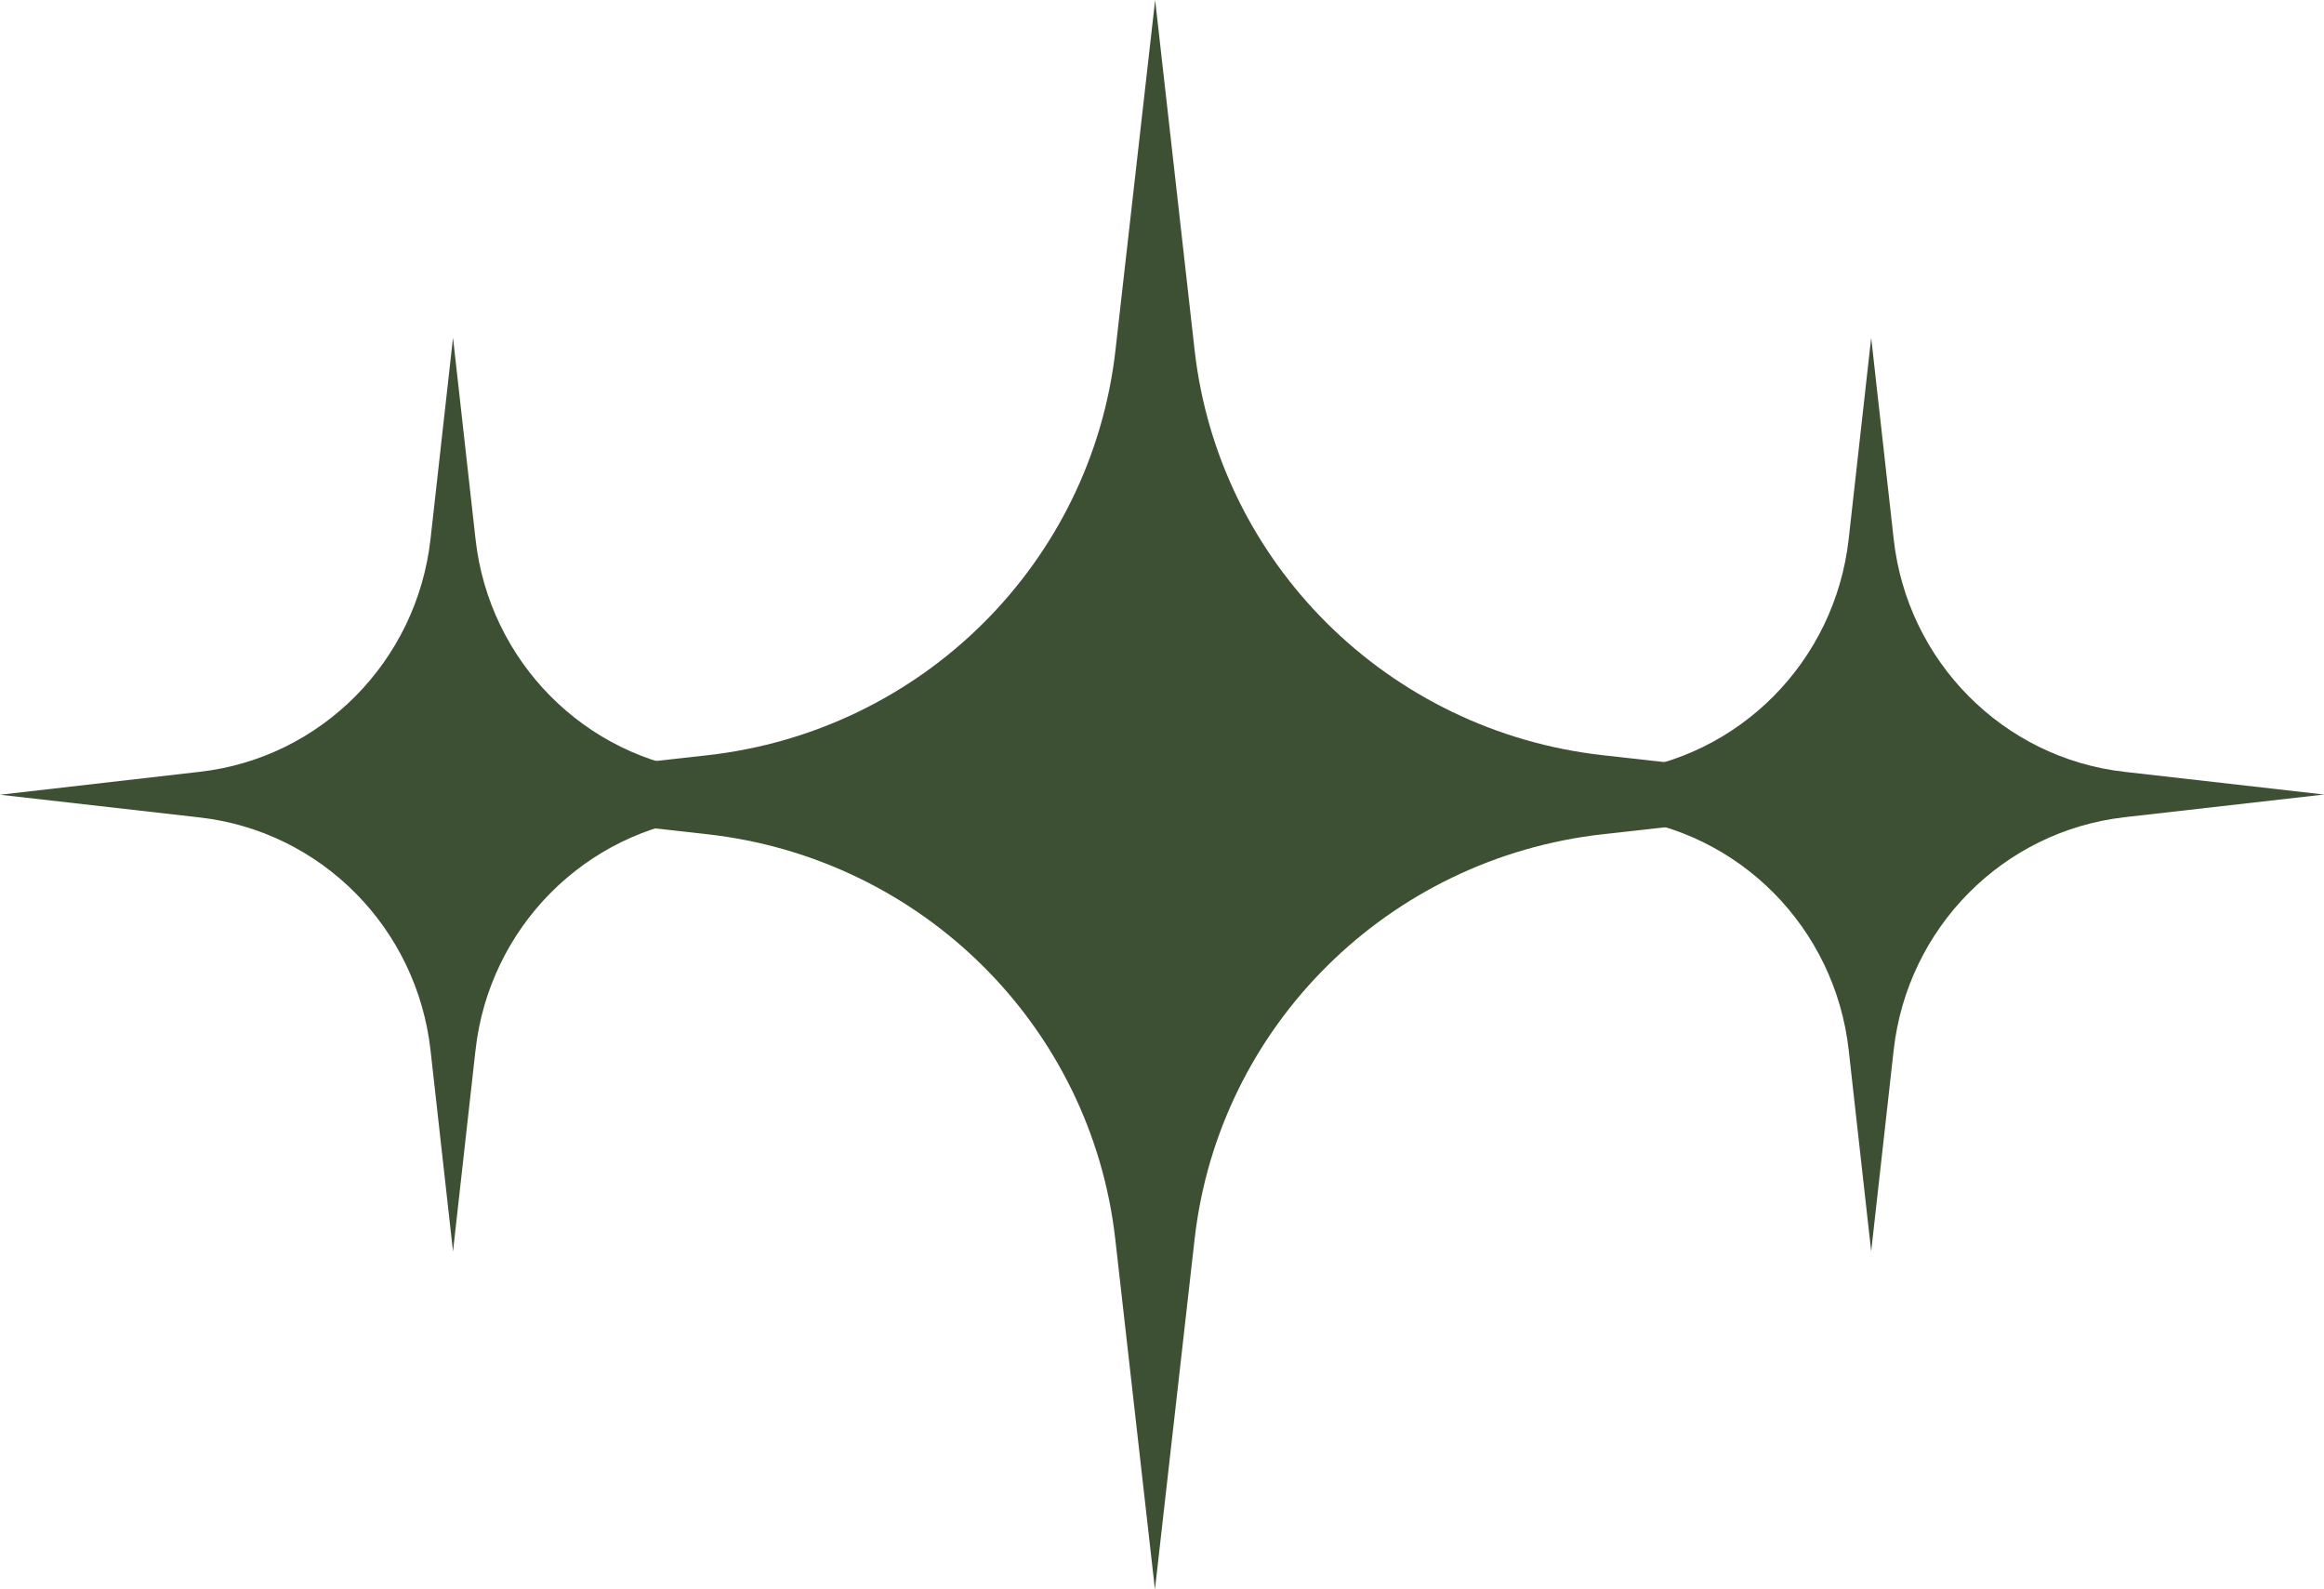
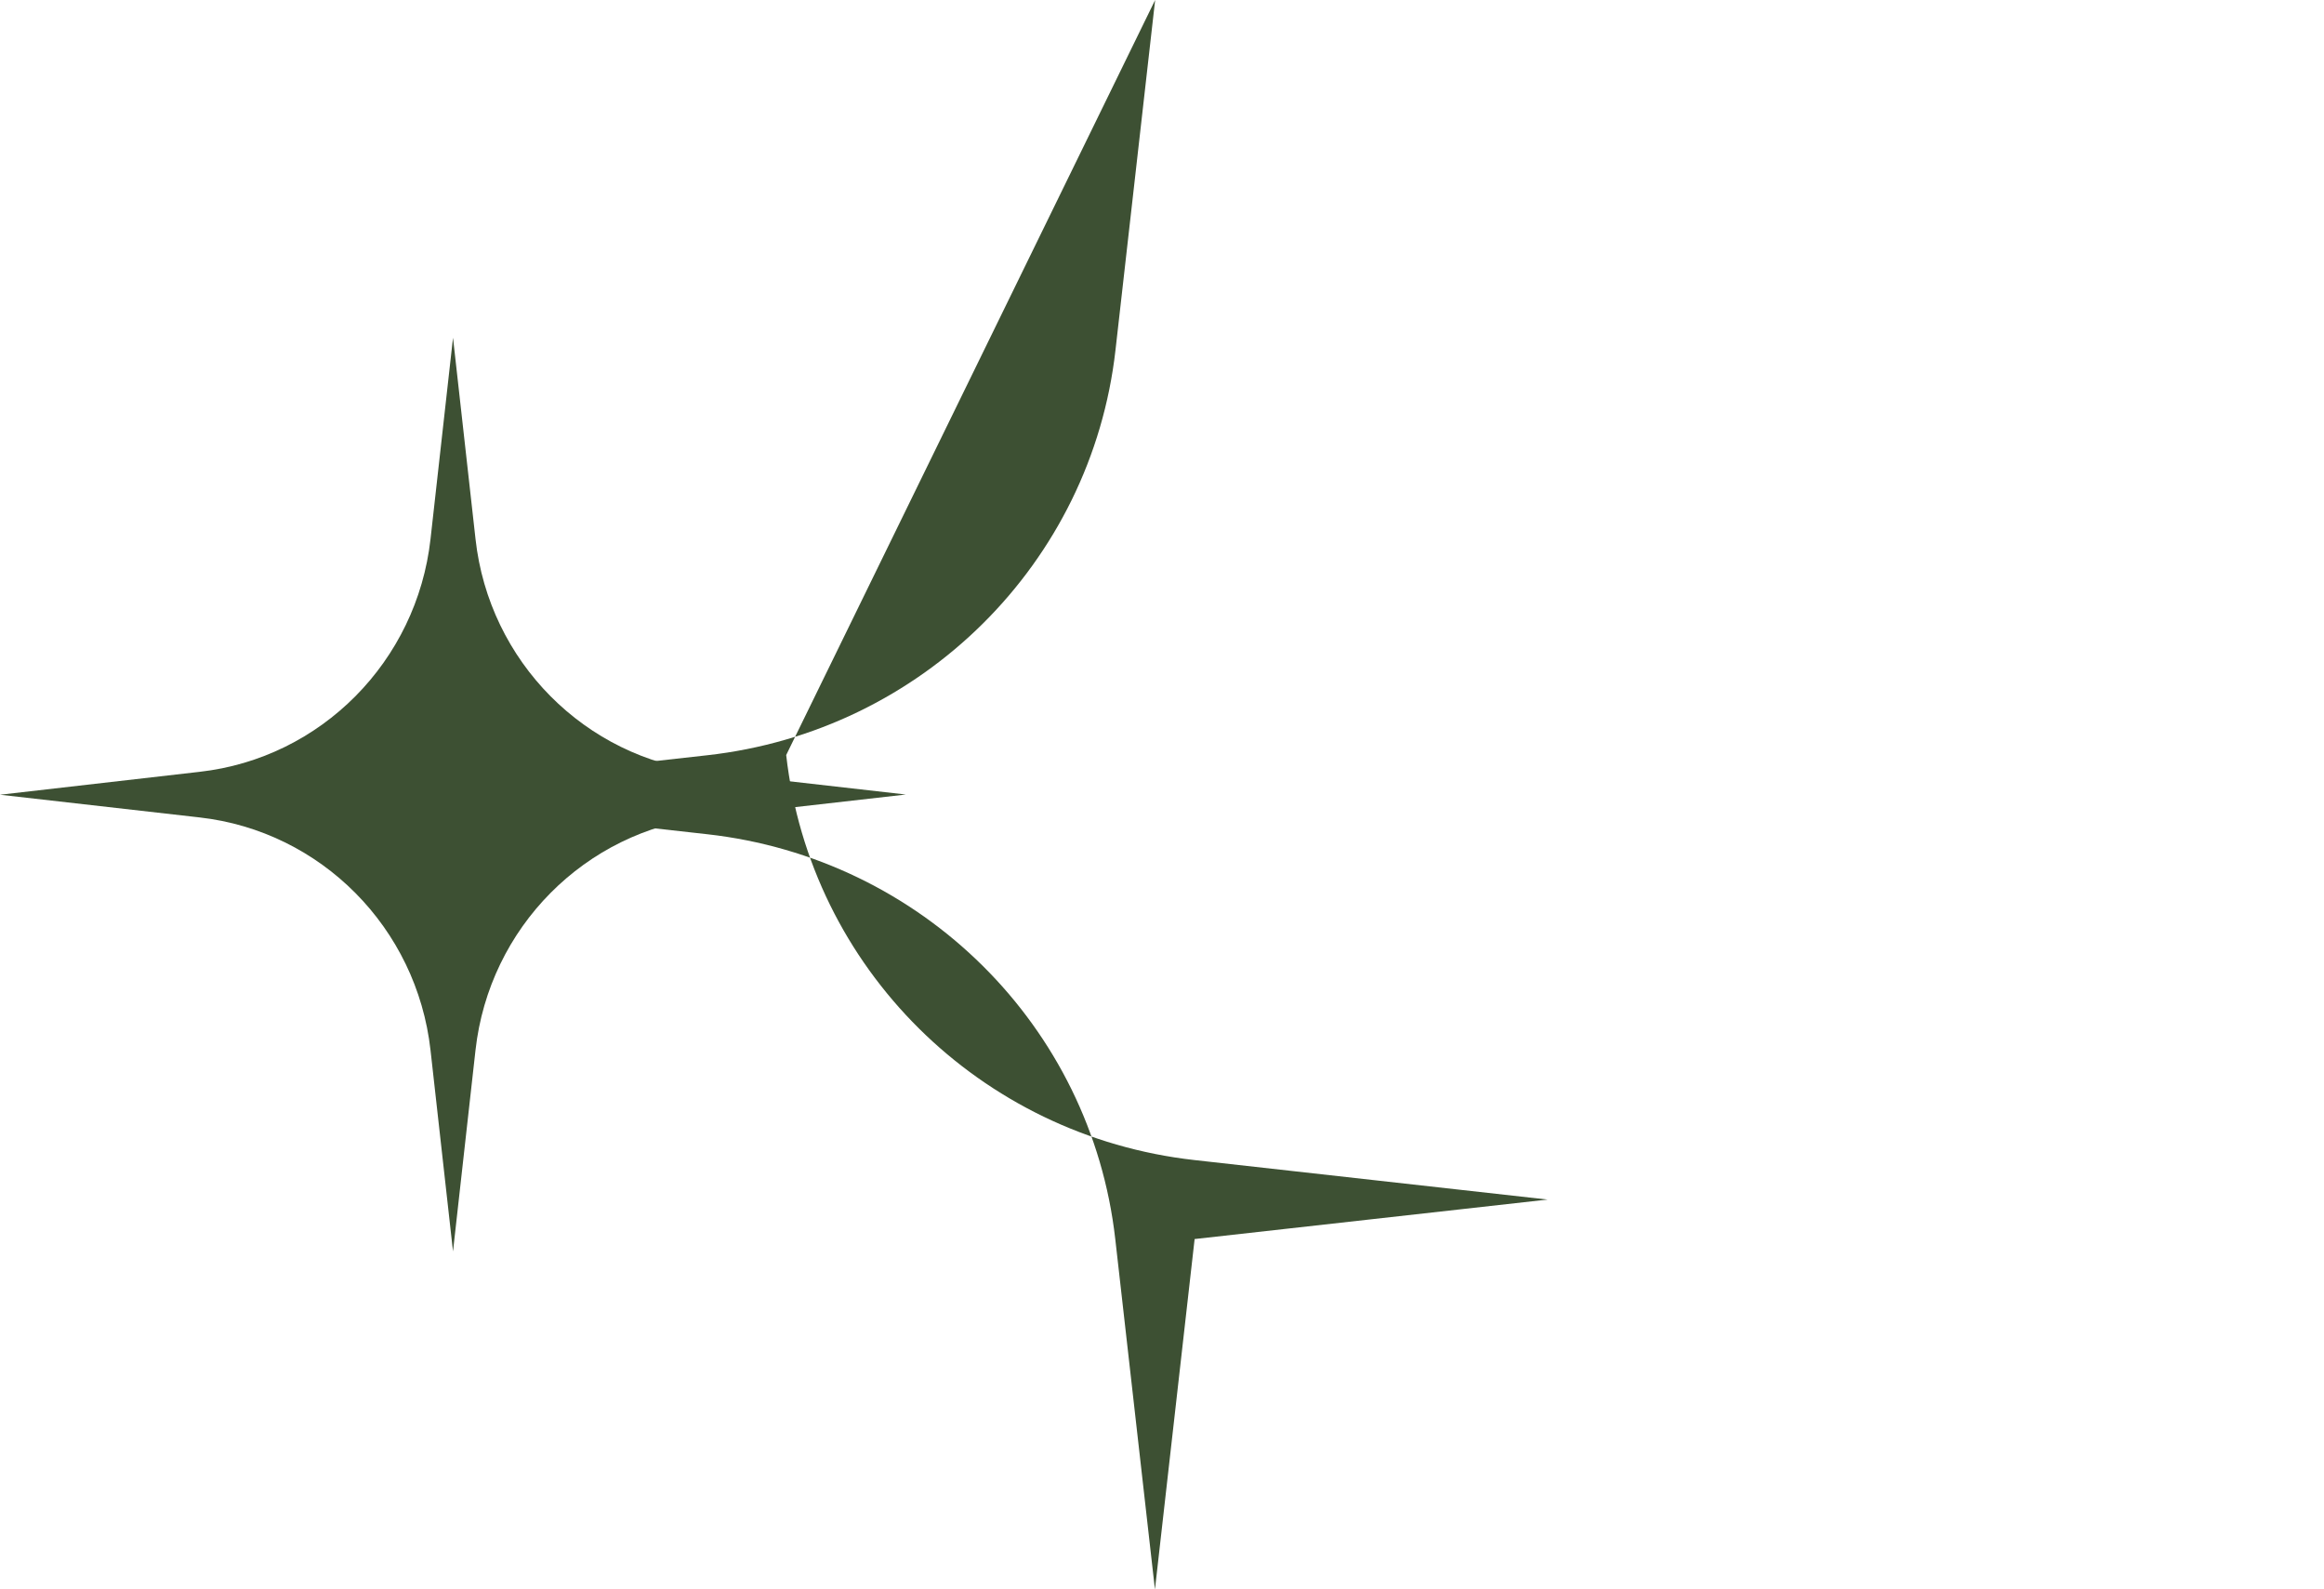
<svg xmlns="http://www.w3.org/2000/svg" fill="#000000" height="77.7" stroke="#000000" stroke-linecap="square" stroke-miterlimit="10" width="113.63">
  <g>
    <g fill="#3d5033" stroke="none">
-       <path d="M91.49 61.17l1.1-9.84c.67-5.98 5.35-10.7 11.28-11.38l9.76-1.11-9.76-1.11c-5.93-.67-10.62-5.4-11.28-11.38l-1.1-9.84-1.1 9.84c-.67 5.98-5.35 10.71-11.29 11.38l-9.76 1.11 9.76 1.11c5.93.67 10.62 5.39 11.29 11.38l1.1 9.84Z" />
-       <path d="M17.31 38.85l17.26 1.93c10.5 1.17 18.78 9.38 19.96 19.79l1.94 17.13 1.94-17.13c1.18-10.41 9.47-18.62 19.97-19.79l17.26-1.93-17.26-1.93c-10.5-1.17-18.79-9.39-19.97-19.8L56.48 0 54.54 17.12c-1.18 10.41-9.46 18.63-19.96 19.8L17.31 38.85Z" />
+       <path d="M17.31 38.85l17.26 1.93c10.5 1.17 18.78 9.38 19.96 19.79l1.94 17.13 1.94-17.13l17.26-1.93-17.26-1.93c-10.5-1.17-18.79-9.39-19.97-19.8L56.48 0 54.54 17.12c-1.18 10.41-9.46 18.63-19.96 19.8L17.31 38.85Z" />
      <path d="M22.15 61.17l1.1-9.84c.67-5.98 5.35-10.7 11.28-11.38l9.76-1.11-9.76-1.11c-5.93-.67-10.62-5.4-11.28-11.38l-1.1-9.84-1.1 9.84c-.67 5.98-5.35 10.71-11.29 11.38L0 38.85l9.76 1.11c5.93.67 10.62 5.39 11.29 11.38l1.1 9.84Z" />
    </g>
  </g>
</svg>